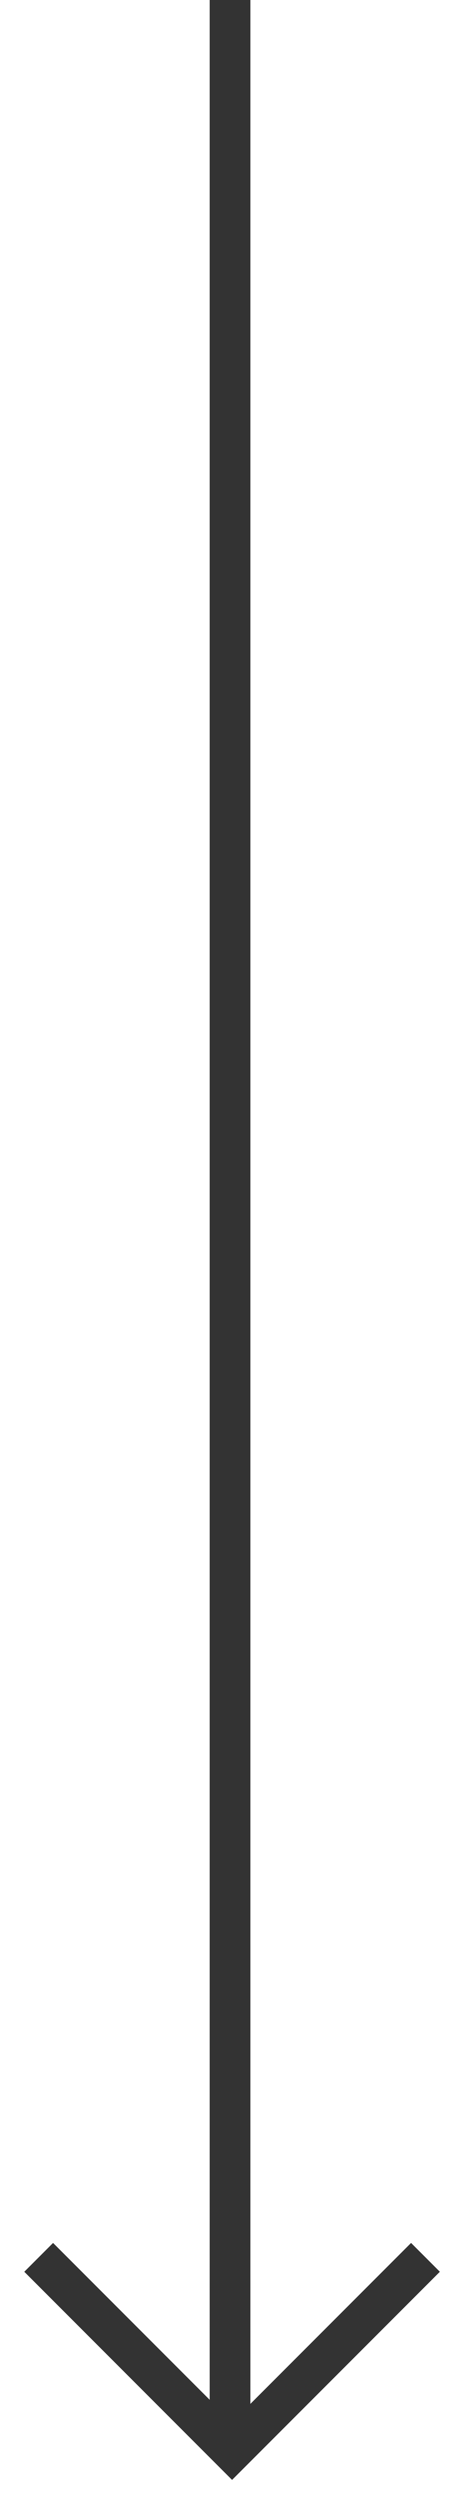
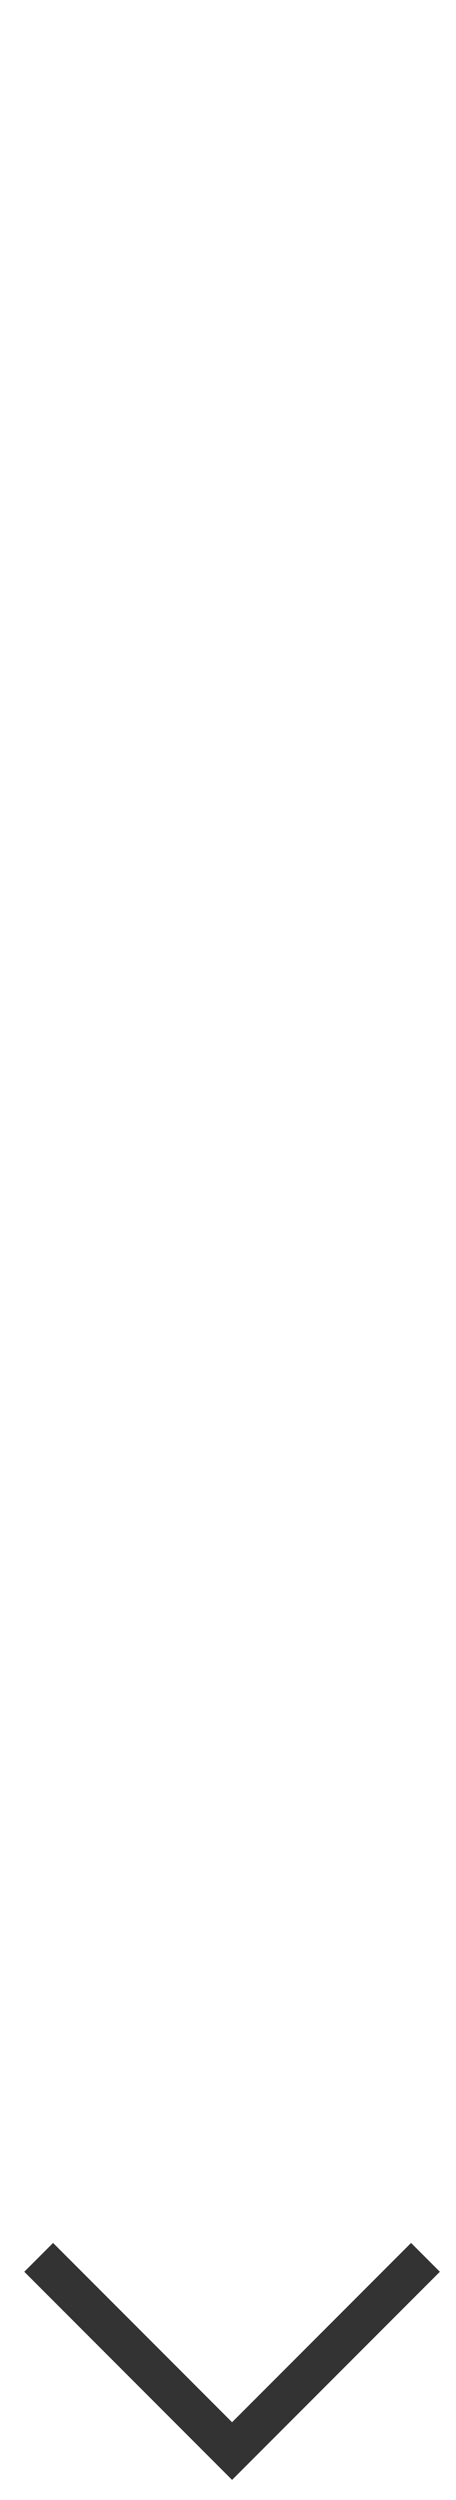
<svg xmlns="http://www.w3.org/2000/svg" id="Laag_1" data-name="Laag 1" version="1.1" viewBox="0 0 22.4 122.6">
  <defs>
    <style>
      .cls-1 {
        fill: none;
        stroke: #333;
        stroke-miterlimit: 10;
        stroke-width: 2px;
      }
    </style>
  </defs>
-   <line class="cls-1" x1="11.3" x2="11.3" y2="119.3" />
  <polyline class="cls-1" points="1.9 110.7 11.4 120.2 20.9 110.7" />
</svg>